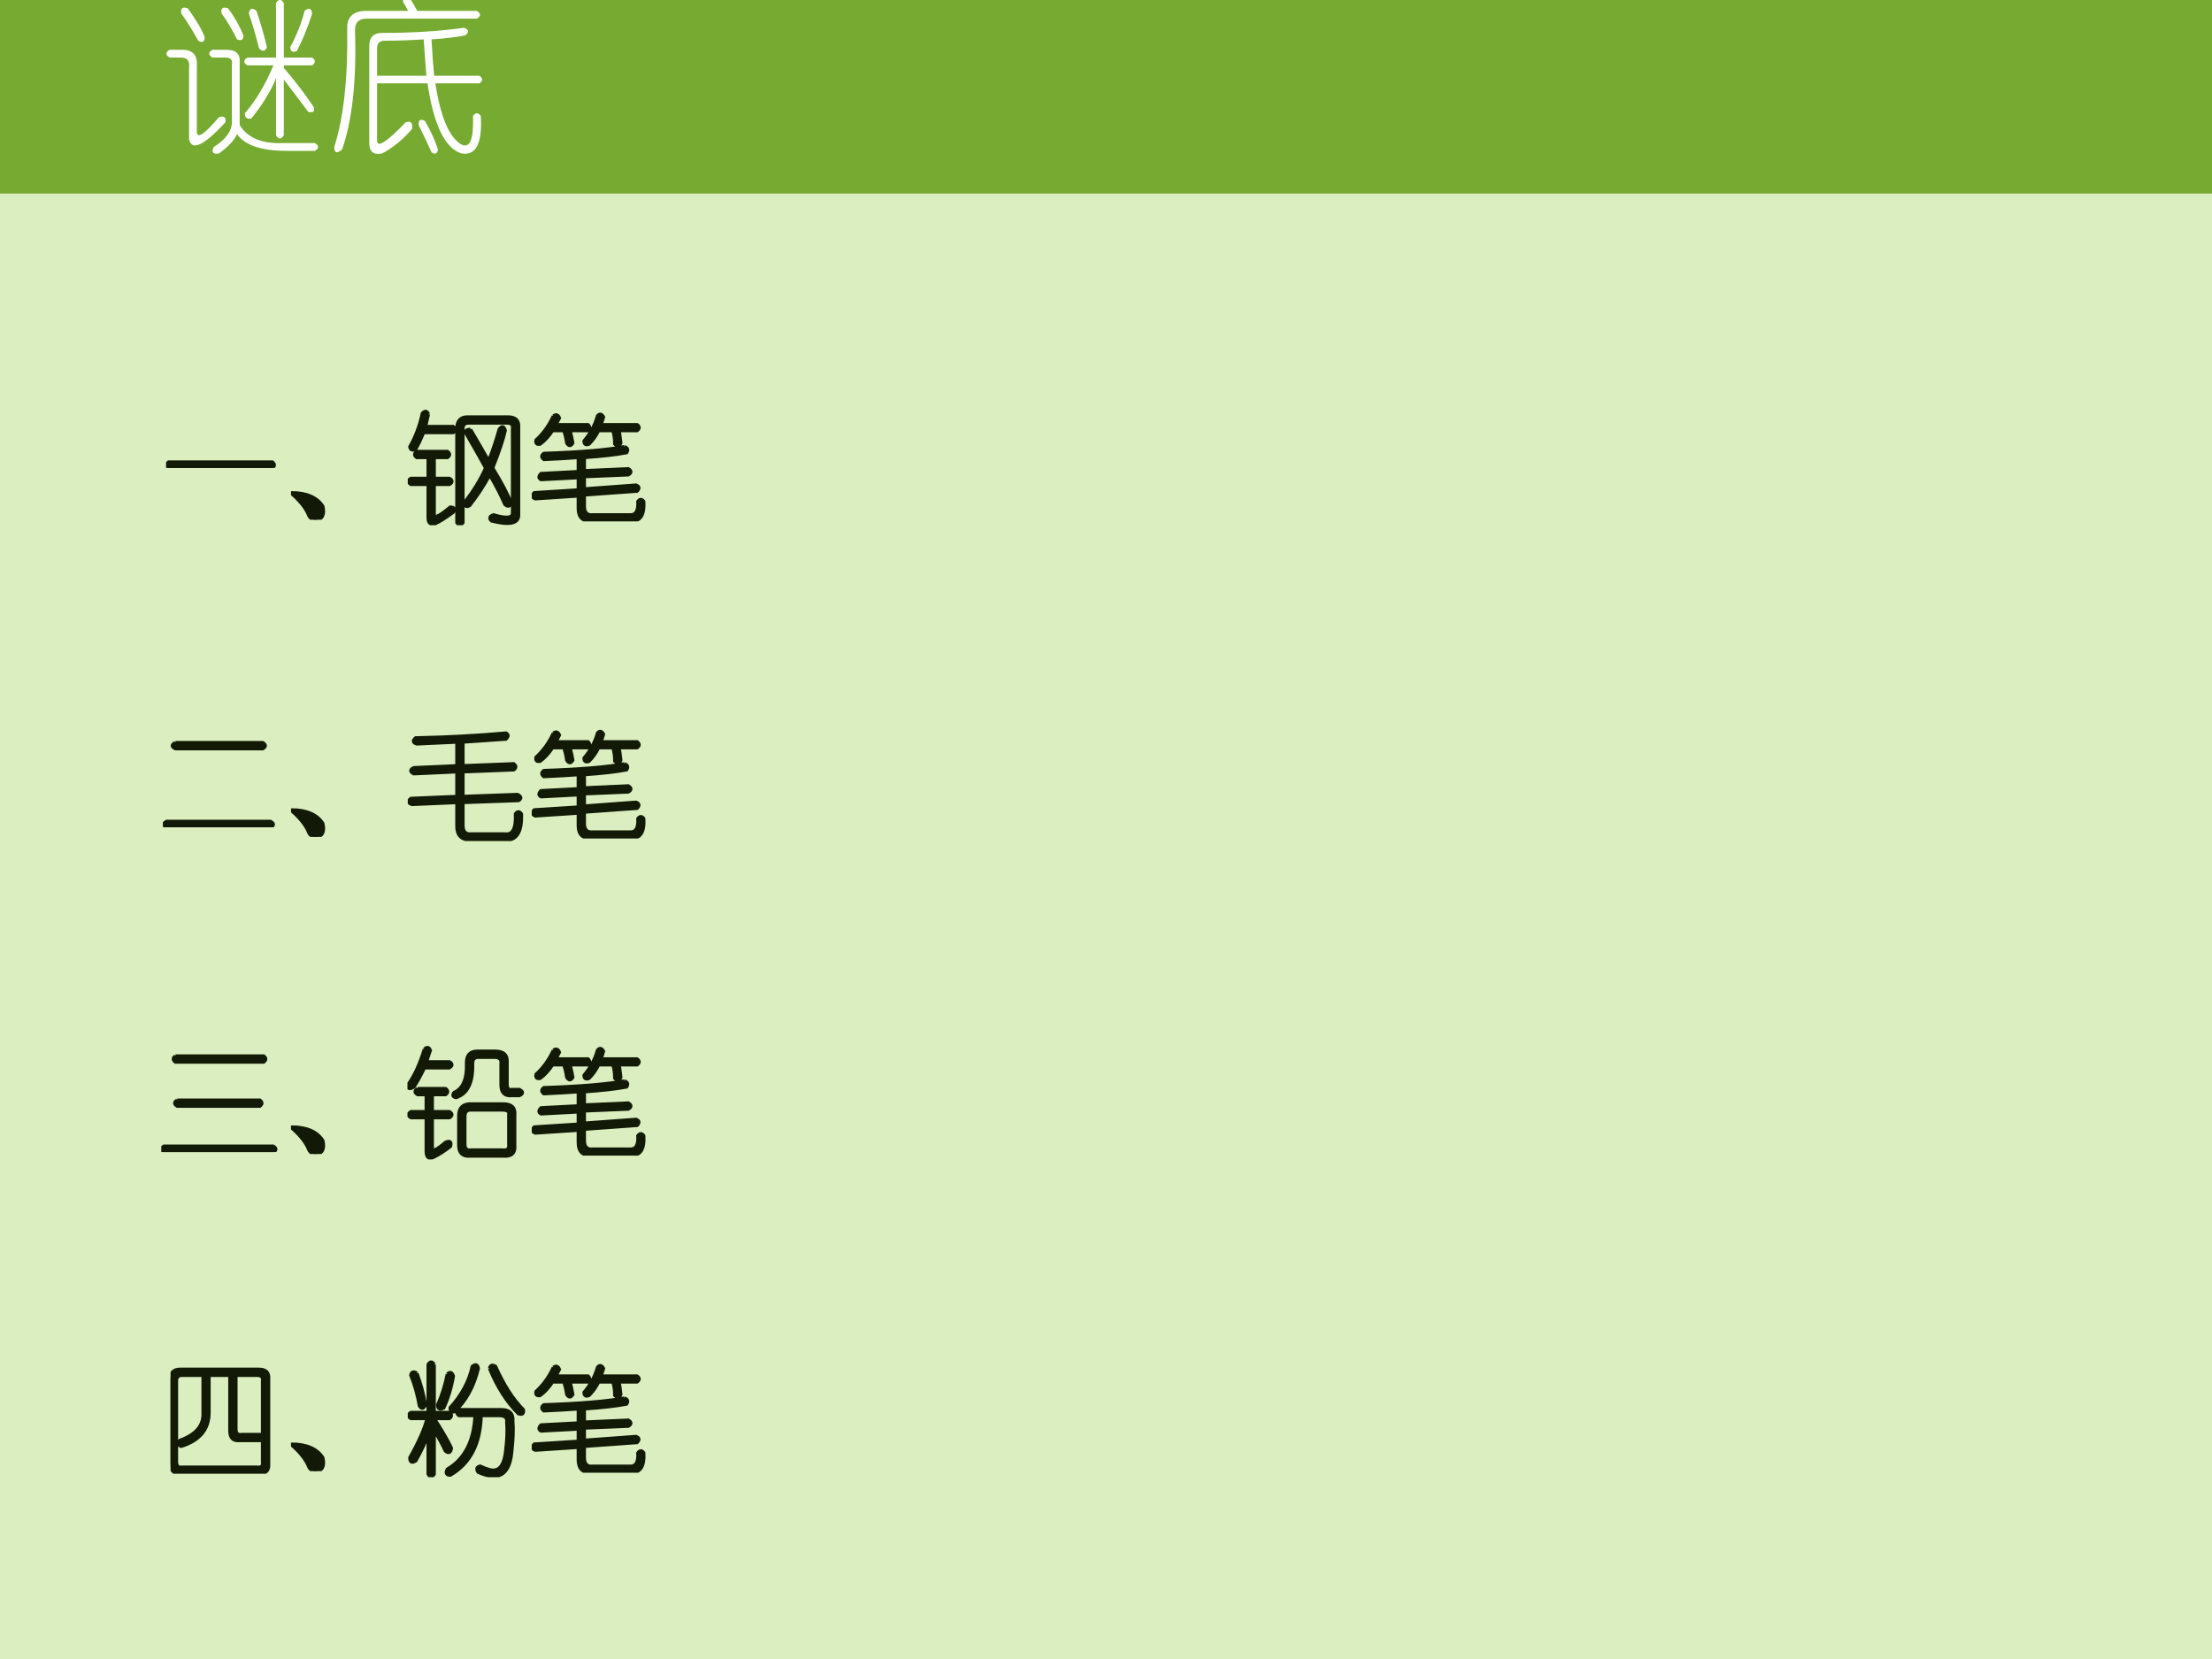
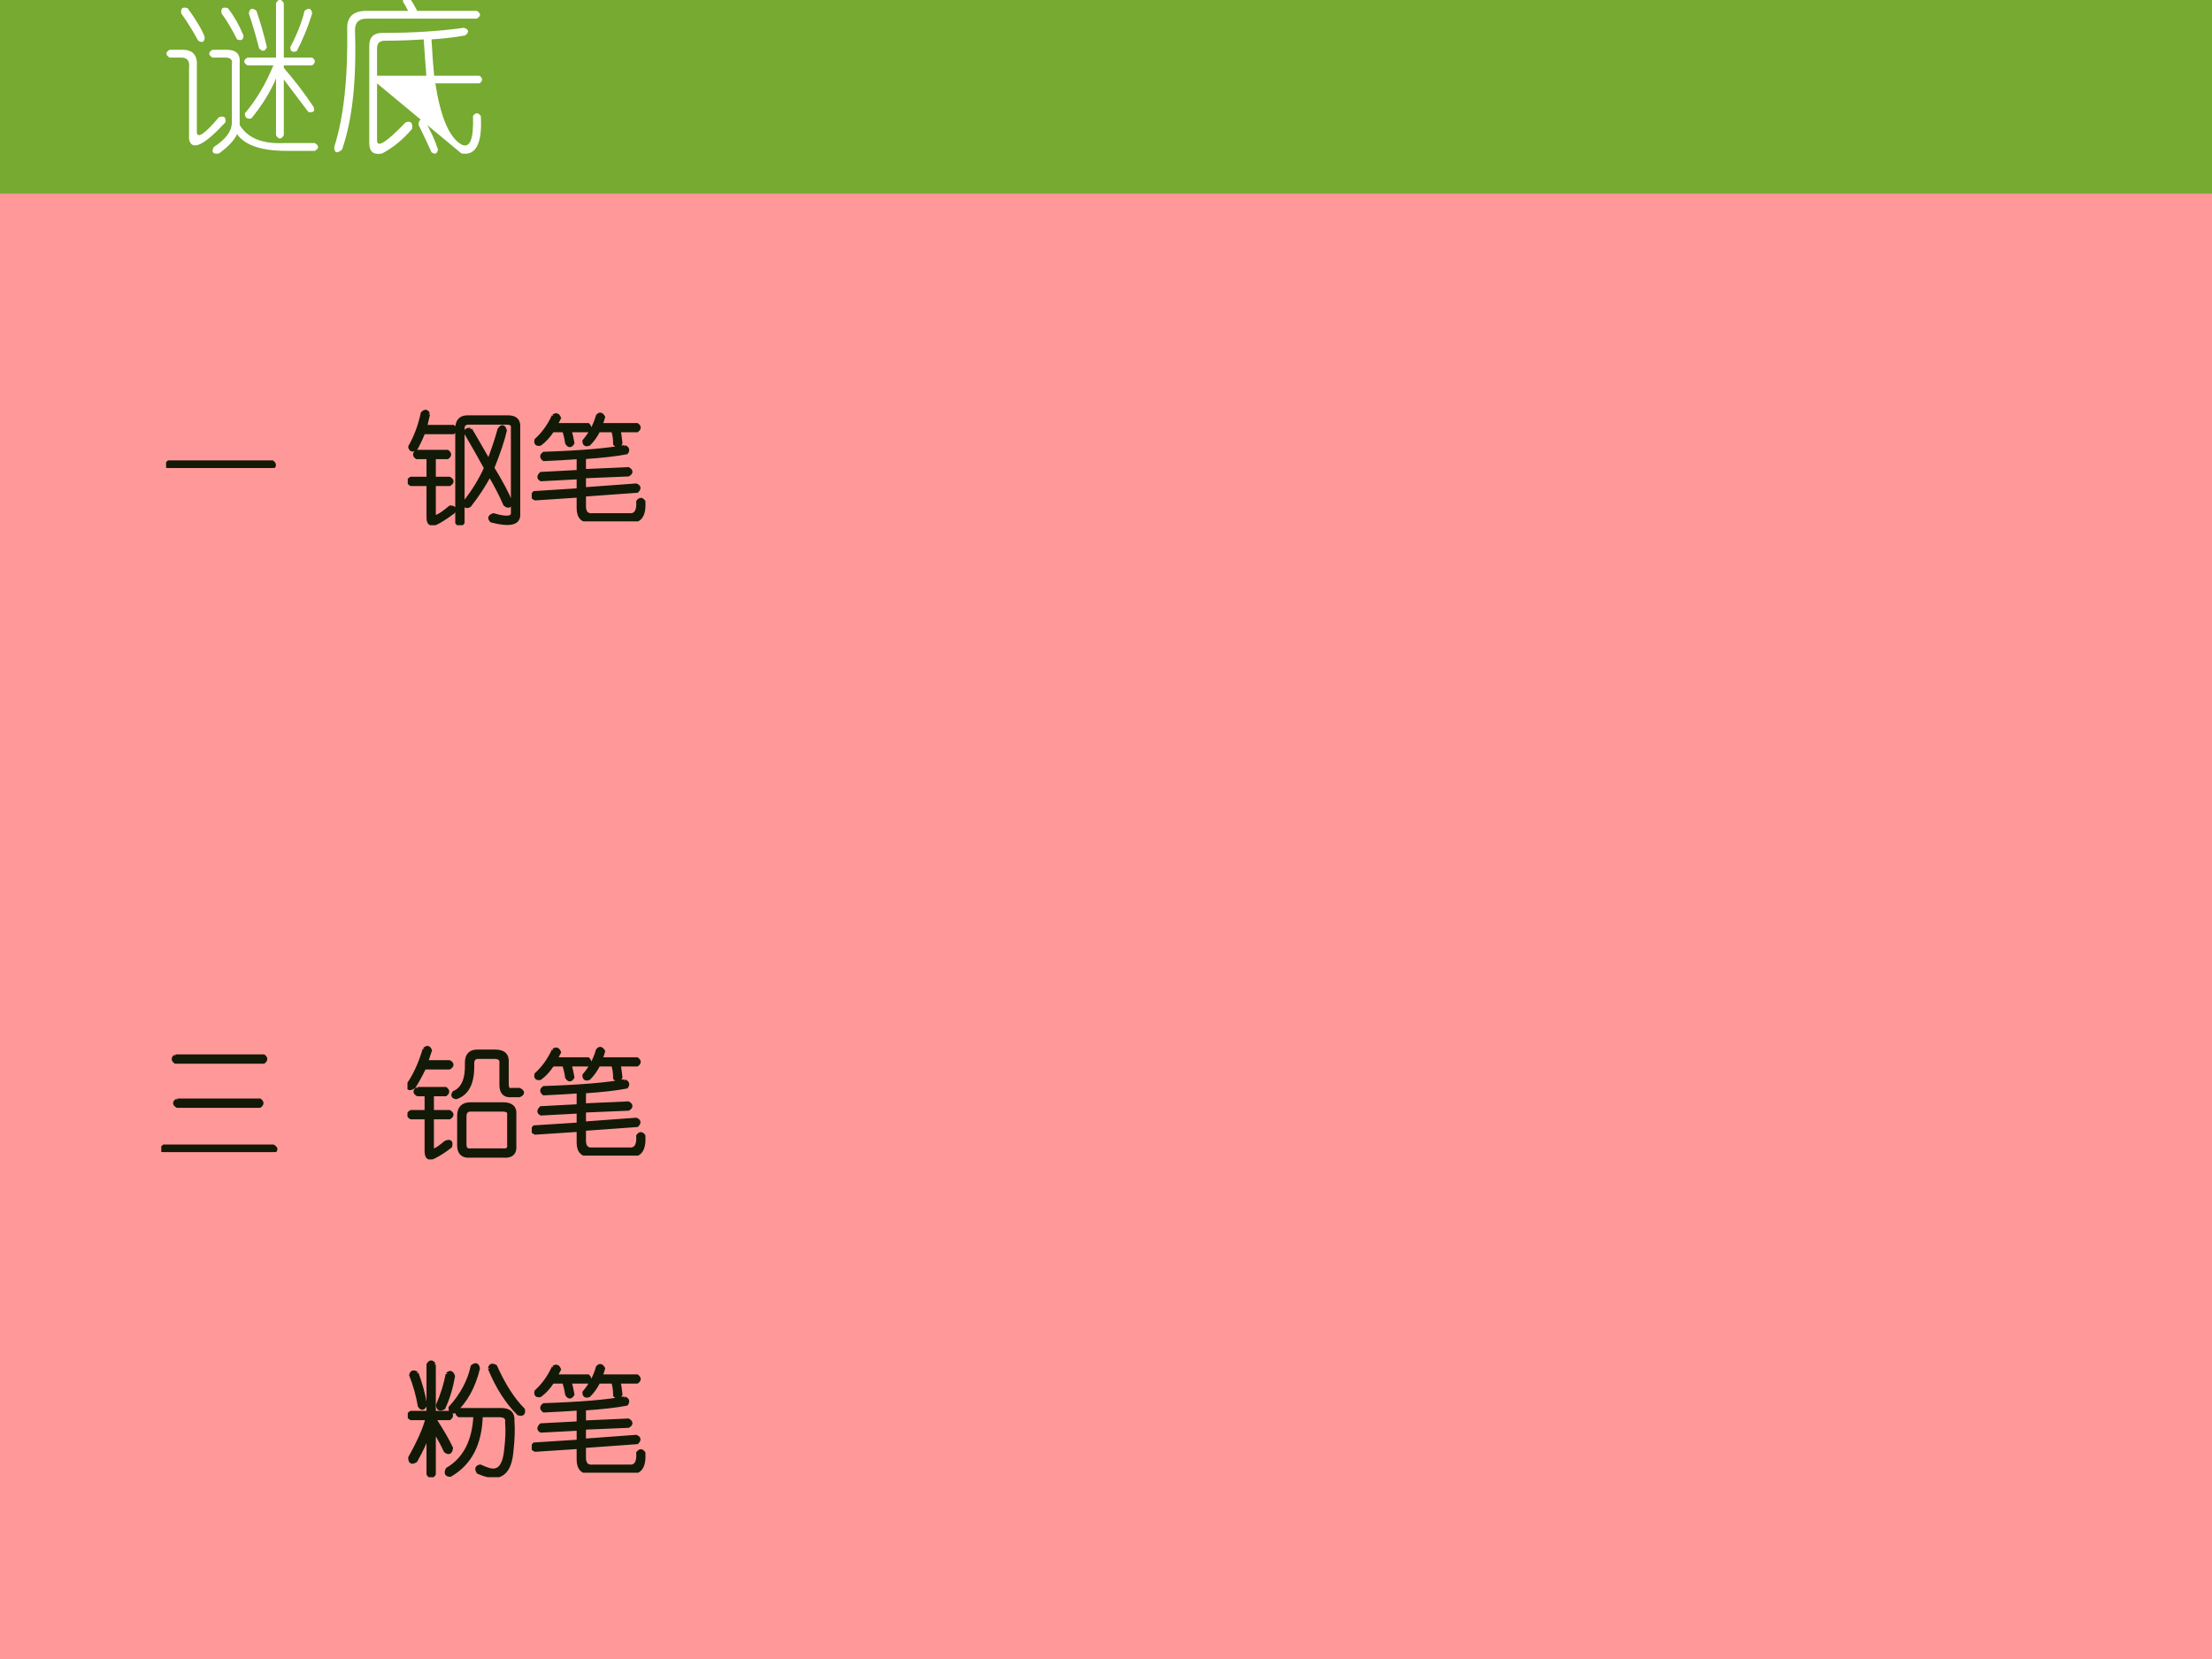
<svg xmlns="http://www.w3.org/2000/svg" xmlns:xlink="http://www.w3.org/1999/xlink" version="1.1" width="720pt" height="540pt" viewBox="0 0 720 540">
  <rect x="0" y="0" width="720" height="540" fill="#808080" stroke="none" />
  <g enable-background="new">
    <g>
      <g id="Layer-1" data-name="Artifact">
        <clipPath id="cp23">
          <path transform="matrix(1,0,0,-1,0,540)" d="M 0 0 L 720 0 L 720 540 L 0 540 Z " fill-rule="evenodd" />
        </clipPath>
        <g clip-path="url(#cp23)">
          <path transform="matrix(1,0,0,-1,0,540)" d="M 0 0 L 720 0 L 720 540 L 0 540 Z " fill="#ff9999" fill-rule="evenodd" />
        </g>
      </g>
      <g id="Layer-1" data-name="Artifact">
        <clipPath id="cp24">
-           <path transform="matrix(1,0,0,-1,0,540)" d="M 0 0 L 720 0 L 720 540 L 0 540 Z " fill-rule="evenodd" />
-         </clipPath>
+           </clipPath>
        <g clip-path="url(#cp24)">
          <path transform="matrix(1,0,0,-1,0,540)" d="M 0 0 L 720 0 L 720 540.48 L 0 540.48 Z " fill="#daeebf" fill-rule="evenodd" />
        </g>
      </g>
      <g id="Layer-1" data-name="Artifact">
        <clipPath id="cp25">
          <path transform="matrix(1,0,0,-1,0,540)" d="M 0 0 L 720 0 L 720 540 L 0 540 Z " fill-rule="evenodd" />
        </clipPath>
        <g clip-path="url(#cp25)">
          <path transform="matrix(1,0,0,-1,0,540)" d="M 0 477 L 720 477 L 720 540.48 L 0 540.48 Z " fill="#76aa30" fill-rule="evenodd" />
        </g>
      </g>
      <g id="Layer-1" data-name="P">
        <clipPath id="cp26">
          <path transform="matrix(1,0,0,-1,0,540)" d="M 0 0 L 720 0 L 720 540 L 0 540 Z " fill-rule="evenodd" />
        </clipPath>
        <g clip-path="url(#cp26)">
          <symbol id="font_1b_414b">
            <path d="M .714 .911 L .714 .583 L .885 .583 C .906 .568 .906 .552 .885 .536 L .714 .536 L .714 .521 C .781 .443 .841 .365 .893 .286 C .904 .26 .893 .25 .862 .255 C .815 .318 .766 .383 .714 .451 L .714 .115 C .698 .089 .682 .089 .667 .115 L .667 .458 C .635 .38 .586 .299 .518 .216 C .492 .211 .479 .221 .479 .247 C .547 .326 .604 .422 .651 .536 L .495 .536 C .469 .552 .469 .568 .495 .583 L .667 .583 L .667 .911 C .682 .938 .698 .938 .714 .911 M .378 .88 C .414 .833 .445 .779 .471 .716 C .471 .69 .458 .682 .432 .693 C .401 .755 .37 .807 .339 .849 C .333 .88 .346 .891 .378 .88 M .549 .865 C .576 .786 .596 .714 .612 .646 C .602 .62 .586 .617 .565 .638 C .544 .721 .523 .792 .503 .849 C .508 .88 .523 .885 .549 .865 M .135 .88 C .188 .807 .221 .75 .237 .708 C .237 .677 .224 .669 .198 .685 C .167 .742 .133 .797 .096 .849 C .091 .88 .104 .891 .135 .88 M .839 .865 C .865 .885 .88 .88 .885 .849 C .859 .766 .828 .69 .792 .622 C .766 .612 .753 .62 .753 .646 C .794 .724 .823 .797 .839 .865 M .026 .63 L .104 .63 C .167 .63 .195 .596 .19 .529 L .19 .13 C .195 .094 .24 .125 .323 .224 C .354 .234 .367 .224 .362 .193 C .232 .052 .159 .018 .143 .091 L .143 .521 C .148 .562 .133 .583 .096 .583 L .026 .583 C 0 .599 0 .615 .026 .63 M .284 .63 L .37 .63 C .427 .63 .453 .604 .448 .552 L .448 .177 C .495 .099 .583 .062 .714 .068 L .901 .068 C .927 .052 .927 .036 .901 .021 L .729 .021 C .578 .021 .479 .055 .432 .122 C .417 .086 .38 .047 .323 .005 C .286 -0 .276 .013 .292 .044 C .365 .091 .401 .141 .401 .193 L .401 .544 C .406 .57 .393 .583 .362 .583 L .284 .583 C .258 .599 .258 .615 .284 .63 Z " />
          </symbol>
          <symbol id="font_1b_13c4">
-             <path d="M .453 .953 C .469 .932 .484 .906 .5 .875 L .859 .875 C .885 .859 .885 .844 .859 .828 L .195 .828 C .148 .828 .125 .805 .125 .758 C .135 .456 .109 .216 .047 .039 C .016 .013 0 .018 0 .055 C .057 .232 .083 .471 .078 .773 C .078 .841 .117 .875 .195 .875 L .445 .875 C .435 .896 .424 .914 .414 .93 C .414 .956 .427 .964 .453 .953 M .781 .773 C .812 .763 .815 .747 .789 .727 C .732 .716 .664 .708 .586 .703 C .591 .615 .596 .542 .602 .484 L .875 .484 C .896 .469 .896 .453 .875 .438 L .609 .438 C .641 .234 .693 .112 .766 .07 C .818 .044 .841 .102 .836 .242 C .852 .263 .867 .263 .883 .242 C .893 .076 .854 0 .766 .016 C .667 .047 .599 .188 .562 .438 L .258 .438 L .258 .094 C .258 .047 .315 .083 .43 .203 C .461 .214 .474 .201 .469 .164 C .417 .102 .357 .052 .289 .016 C .237 .005 .211 .026 .211 .078 L .211 .664 C .211 .716 .237 .742 .289 .742 C .477 .742 .641 .753 .781 .773 M .539 .703 C .461 .698 .383 .695 .305 .695 C .273 .695 .258 .68 .258 .648 L .258 .484 L .555 .484 C .549 .557 .544 .63 .539 .703 M .547 .211 C .583 .148 .609 .091 .625 .039 C .62 .013 .607 .008 .586 .023 C .56 .081 .534 .135 .508 .188 C .508 .219 .521 .227 .547 .211 Z " />
+             <path d="M .453 .953 C .469 .932 .484 .906 .5 .875 L .859 .875 C .885 .859 .885 .844 .859 .828 L .195 .828 C .148 .828 .125 .805 .125 .758 C .135 .456 .109 .216 .047 .039 C .016 .013 0 .018 0 .055 C .057 .232 .083 .471 .078 .773 C .078 .841 .117 .875 .195 .875 L .445 .875 C .435 .896 .424 .914 .414 .93 C .414 .956 .427 .964 .453 .953 M .781 .773 C .812 .763 .815 .747 .789 .727 C .732 .716 .664 .708 .586 .703 C .591 .615 .596 .542 .602 .484 L .875 .484 C .896 .469 .896 .453 .875 .438 L .609 .438 C .641 .234 .693 .112 .766 .07 C .818 .044 .841 .102 .836 .242 C .852 .263 .867 .263 .883 .242 C .893 .076 .854 0 .766 .016 L .258 .438 L .258 .094 C .258 .047 .315 .083 .43 .203 C .461 .214 .474 .201 .469 .164 C .417 .102 .357 .052 .289 .016 C .237 .005 .211 .026 .211 .078 L .211 .664 C .211 .716 .237 .742 .289 .742 C .477 .742 .641 .753 .781 .773 M .539 .703 C .461 .698 .383 .695 .305 .695 C .273 .695 .258 .68 .258 .648 L .258 .484 L .555 .484 C .549 .557 .544 .63 .539 .703 M .547 .211 C .583 .148 .609 .091 .625 .039 C .62 .013 .607 .008 .586 .023 C .56 .081 .534 .135 .508 .188 C .508 .219 .521 .227 .547 .211 Z " />
          </symbol>
          <use xlink:href="#font_1b_414b" transform="matrix(54.024,0,0,-54.024,53.81,50.238)" fill="#ffffff" />
          <use xlink:href="#font_1b_13c4" transform="matrix(54.024,0,0,-54.024,108.794,50.801)" fill="#ffffff" />
        </g>
      </g>
      <g id="Layer-1" data-name="P">
        <clipPath id="cp28">
          <path transform="matrix(1,0,0,-1,0,540)" d="M 0 0 L 720 0 L 720 540 L 0 540 Z " fill-rule="evenodd" />
        </clipPath>
        <g clip-path="url(#cp28)">
          <symbol id="font_1b_32f">
            <path d="M .021 .047 L .865 .047 C .885 .031 .885 .016 .865 0 L .021 0 C 0 .016 0 .031 .021 .047 Z " />
          </symbol>
          <symbol id="font_1b_220">
-             <path d="M 0 .219 C .125 .219 .211 .182 .258 .109 C .273 .042 .255 .005 .203 0 C .172 0 .151 .016 .141 .047 C .115 .104 .068 .161 0 .219 Z " />
-           </symbol>
+             </symbol>
          <symbol id="font_1b_49d1">
            <path d="M .167 .904 L .143 .802 L .37 .802 C .391 .786 .391 .771 .37 .755 L .128 .755 C .107 .703 .086 .659 .065 .622 C .039 .607 .023 .612 .018 .638 C .065 .721 .099 .812 .12 .911 C .141 .932 .156 .93 .167 .904 M .51 .779 C .562 .69 .612 .604 .659 .521 C .695 .615 .724 .701 .745 .779 C .766 .81 .781 .807 .792 .771 C .776 .698 .742 .596 .69 .466 C .763 .346 .812 .253 .839 .185 C .833 .154 .818 .148 .792 .169 C .76 .242 .719 .323 .667 .411 C .62 .323 .565 .24 .503 .161 C .477 .146 .464 .154 .464 .185 C .536 .279 .594 .372 .635 .466 C .583 .56 .529 .656 .471 .755 C .471 .771 .484 .779 .51 .779 M .487 .88 L .815 .88 C .878 .88 .906 .852 .901 .794 L .901 .076 C .896 .013 .823 -0 .682 .036 C .661 .057 .667 .073 .698 .083 C .802 .052 .854 .057 .854 .099 L .854 .786 C .859 .818 .844 .833 .807 .833 L .495 .833 C .464 .833 .448 .818 .448 .786 L .448 .021 C .432 -0 .417 -0 .401 .021 L .401 .786 C .401 .849 .43 .88 .487 .88 M .073 .599 L .323 .599 C .344 .583 .344 .568 .323 .552 L .214 .552 L .214 .38 L .339 .38 C .365 .365 .365 .349 .339 .333 L .214 .333 L .214 .083 C .214 .052 .258 .073 .346 .146 C .378 .146 .385 .133 .37 .107 C .307 .06 .258 .029 .221 .013 C .185 .003 .167 .018 .167 .06 L .167 .333 L .026 .333 C -0 .349 -0 .365 .026 .38 L .167 .38 L .167 .552 L .073 .552 C .052 .568 .052 .583 .073 .599 Z " />
          </symbol>
          <symbol id="font_1b_3043">
            <path d="M .177 .857 C .198 .872 .214 .867 .224 .841 C .214 .82 .203 .802 .193 .786 L .458 .786 C .474 .771 .474 .755 .458 .74 L .31 .74 C .32 .703 .328 .669 .333 .638 C .318 .612 .302 .612 .286 .638 C .281 .674 .273 .708 .263 .74 L .169 .74 C .138 .693 .104 .656 .068 .63 C .042 .625 .031 .635 .036 .661 C .094 .714 .141 .779 .177 .857 M .755 .607 C .781 .596 .786 .581 .771 .56 C .688 .544 .573 .531 .427 .521 L .427 .411 L .786 .427 C .812 .411 .812 .396 .786 .38 L .427 .365 L .427 .263 L .849 .294 C .875 .284 .878 .268 .857 .247 L .427 .216 L .427 .122 C .427 .07 .451 .047 .497 .052 L .794 .052 C .846 .047 .87 .083 .865 .161 C .88 .182 .896 .182 .911 .161 C .917 .052 .883 0 .81 .005 L .482 .005 C .414 0 .38 .034 .38 .107 L .38 .208 L .029 .185 C .003 .195 -0 .211 .021 .232 L .38 .255 L .38 .357 L .076 .341 C .055 .352 .055 .367 .076 .388 L .38 .404 L .38 .521 C .307 .516 .214 .51 .099 .505 C .078 .521 .078 .536 .099 .552 C .401 .562 .62 .581 .755 .607 M .536 .857 C .552 .878 .568 .875 .583 .849 C .578 .828 .57 .807 .56 .786 L .857 .786 C .878 .771 .878 .755 .857 .74 L .708 .74 C .714 .719 .719 .685 .724 .638 C .714 .612 .698 .609 .677 .63 C .677 .672 .672 .708 .661 .74 L .544 .74 C .523 .698 .497 .661 .466 .63 C .44 .62 .427 .628 .427 .654 C .479 .716 .516 .784 .536 .857 Z " />
          </symbol>
          <use xlink:href="#font_1b_32f" transform="matrix(39.984,0,0,-39.984,54.059,152.31)" fill="#121a07" />
          <use xlink:href="#font_1b_220" transform="matrix(39.984,0,0,-39.984,94.724,169.179)" fill="#121a07" />
          <use xlink:href="#font_1b_49d1" transform="matrix(39.984,0,0,-39.984,132.729,170.949)" fill="#121a07" />
          <use xlink:href="#font_1b_3043" transform="matrix(39.984,0,0,-39.984,173.082,169.699)" fill="#121a07" />
          <use xlink:href="#font_1b_32f" stroke-width=".029" stroke-linecap="butt" stroke-miterlimit="10" stroke-linejoin="miter" transform="matrix(39.984,0,0,-39.984,54.059,152.31)" fill="none" stroke="#121a07" />
          <use xlink:href="#font_1b_220" stroke-width=".029" stroke-linecap="butt" stroke-miterlimit="10" stroke-linejoin="miter" transform="matrix(39.984,0,0,-39.984,94.724,169.179)" fill="none" stroke="#121a07" />
          <use xlink:href="#font_1b_49d1" stroke-width=".029" stroke-linecap="butt" stroke-miterlimit="10" stroke-linejoin="miter" transform="matrix(39.984,0,0,-39.984,132.729,170.949)" fill="none" stroke="#121a07" />
          <use xlink:href="#font_1b_3043" stroke-width=".029" stroke-linecap="butt" stroke-miterlimit="10" stroke-linejoin="miter" transform="matrix(39.984,0,0,-39.984,173.082,169.699)" fill="none" stroke="#121a07" />
        </g>
      </g>
      <g id="Layer-1" data-name="P">
        <clipPath id="cp29">
-           <path transform="matrix(1,0,0,-1,0,540)" d="M 0 0 L 720 0 L 720 540 L 0 540 Z " fill-rule="evenodd" />
-         </clipPath>
+           </clipPath>
        <g clip-path="url(#cp29)">
          <symbol id="font_1b_3bb">
-             <path d="M .102 .688 L .812 .688 C .839 .672 .839 .656 .812 .641 L .102 .641 C .07 .656 .07 .672 .102 .688 M .031 .047 L .875 .047 C .906 .031 .906 .016 .875 0 L .031 0 C 0 .016 0 .031 .031 .047 Z " />
-           </symbol>
+             </symbol>
          <symbol id="font_1b_210a">
            <path d="M .799 .878 C .82 .867 .82 .852 .799 .831 C .643 .82 .526 .812 .448 .807 L .448 .612 L .862 .628 C .883 .612 .883 .596 .862 .581 L .448 .565 L .448 .362 L .893 .378 C .924 .362 .927 .346 .901 .331 L .448 .315 L .448 .128 C .448 .076 .471 .052 .518 .057 L .792 .057 C .854 .047 .883 .102 .878 .221 C .893 .242 .909 .242 .924 .221 C .93 .07 .883 0 .784 .01 L .51 .01 C .438 .01 .401 .047 .401 .12 L .401 .315 L .034 .299 C .003 .31 -0 .326 .026 .346 L .401 .362 L .401 .565 L .049 .549 C .018 .565 .018 .581 .049 .596 L .401 .612 L .401 .807 C .281 .802 .172 .797 .073 .792 C .042 .802 .039 .818 .065 .839 C .32 .844 .565 .857 .799 .878 Z " />
          </symbol>
          <use xlink:href="#font_1b_3bb" transform="matrix(39.984,0,0,-39.984,53.018,269.285)" fill="#121a07" />
          <use xlink:href="#font_1b_220" transform="matrix(39.984,0,0,-39.984,94.724,272.409)" fill="#121a07" />
          <use xlink:href="#font_1b_210a" transform="matrix(39.984,0,0,-39.984,132.729,273.762)" fill="#121a07" />
          <use xlink:href="#font_1b_3043" transform="matrix(39.984,0,0,-39.984,173.082,272.929)" fill="#121a07" />
          <use xlink:href="#font_1b_3bb" stroke-width=".029" stroke-linecap="butt" stroke-miterlimit="10" stroke-linejoin="miter" transform="matrix(39.984,0,0,-39.984,53.018,269.285)" fill="none" stroke="#121a07" />
          <use xlink:href="#font_1b_220" stroke-width=".029" stroke-linecap="butt" stroke-miterlimit="10" stroke-linejoin="miter" transform="matrix(39.984,0,0,-39.984,94.724,272.409)" fill="none" stroke="#121a07" />
          <use xlink:href="#font_1b_210a" stroke-width=".029" stroke-linecap="butt" stroke-miterlimit="10" stroke-linejoin="miter" transform="matrix(39.984,0,0,-39.984,132.729,273.762)" fill="none" stroke="#121a07" />
          <use xlink:href="#font_1b_3043" stroke-width=".029" stroke-linecap="butt" stroke-miterlimit="10" stroke-linejoin="miter" transform="matrix(39.984,0,0,-39.984,173.082,272.929)" fill="none" stroke="#121a07" />
        </g>
      </g>
      <g id="Layer-1" data-name="P">
        <clipPath id="cp30">
          <path transform="matrix(1,0,0,-1,0,540)" d="M 0 0 L 720 0 L 720 540 L 0 540 Z " fill-rule="evenodd" />
        </clipPath>
        <g clip-path="url(#cp30)">
          <symbol id="font_1b_338">
            <path d="M .115 .781 L .833 .781 C .854 .766 .854 .75 .833 .734 L .115 .734 C .094 .75 .094 .766 .115 .781 M .13 .422 L .802 .422 C .823 .406 .823 .391 .802 .375 L .13 .375 C .104 .391 .104 .406 .13 .422 M .021 .047 L .911 .047 C .938 .031 .938 .016 .911 0 L .021 0 C 0 .016 0 .031 .021 .047 Z " />
          </symbol>
          <symbol id="font_1b_49f4">
            <path d="M .138 .896 C .159 .917 .174 .914 .185 .888 C .174 .857 .164 .826 .154 .794 L .341 .794 C .367 .779 .367 .763 .341 .747 L .138 .747 C .102 .674 .073 .622 .052 .591 C .016 .57 0 .576 .005 .607 C .057 .68 .102 .776 .138 .896 M .568 .88 L .716 .88 C .784 .88 .815 .849 .81 .786 L .81 .615 C .81 .578 .823 .562 .849 .568 L .911 .568 C .943 .552 .943 .536 .911 .521 L .849 .521 C .792 .516 .763 .544 .763 .607 L .763 .779 C .768 .815 .75 .833 .708 .833 L .576 .833 C .544 .833 .529 .815 .529 .779 C .534 .628 .49 .536 .396 .505 C .37 .51 .365 .523 .38 .544 C .453 .576 .487 .656 .482 .786 C .482 .849 .51 .88 .568 .88 M .083 .576 L .31 .576 C .331 .56 .331 .544 .31 .529 L .201 .529 L .201 .388 L .341 .388 C .367 .372 .367 .357 .341 .341 L .201 .341 L .201 .091 C .201 .06 .237 .076 .31 .138 C .346 .154 .359 .143 .349 .107 C .302 .07 .258 .042 .216 .021 C .174 -0 .154 .016 .154 .068 L .154 .341 L .029 .341 C .003 .357 .003 .372 .029 .388 L .154 .388 L .154 .529 L .083 .529 C .057 .544 .057 .56 .083 .576 M .513 .451 L .779 .451 C .846 .451 .878 .422 .872 .365 L .872 .115 C .878 .052 .846 .023 .779 .029 L .513 .029 C .451 .023 .419 .052 .419 .115 L .419 .357 C .419 .419 .451 .451 .513 .451 M .771 .404 L .513 .404 C .482 .404 .466 .385 .466 .349 L .466 .122 C .466 .086 .484 .07 .521 .076 L .771 .076 C .812 .07 .831 .086 .826 .122 L .826 .365 C .831 .391 .812 .404 .771 .404 Z " />
          </symbol>
          <use xlink:href="#font_1b_338" transform="matrix(39.984,0,0,-39.984,52.497,375.004)" fill="#121a07" />
          <use xlink:href="#font_1b_220" transform="matrix(39.984,0,0,-39.984,94.724,375.628)" fill="#121a07" />
          <use xlink:href="#font_1b_49f4" transform="matrix(39.984,0,0,-39.984,132.625,377.399)" fill="#121a07" />
          <use xlink:href="#font_1b_3043" transform="matrix(39.984,0,0,-39.984,173.082,376.149)" fill="#121a07" />
          <use xlink:href="#font_1b_338" stroke-width=".029" stroke-linecap="butt" stroke-miterlimit="10" stroke-linejoin="miter" transform="matrix(39.984,0,0,-39.984,52.497,375.004)" fill="none" stroke="#121a07" />
          <use xlink:href="#font_1b_220" stroke-width=".029" stroke-linecap="butt" stroke-miterlimit="10" stroke-linejoin="miter" transform="matrix(39.984,0,0,-39.984,94.724,375.628)" fill="none" stroke="#121a07" />
          <use xlink:href="#font_1b_49f4" stroke-width=".029" stroke-linecap="butt" stroke-miterlimit="10" stroke-linejoin="miter" transform="matrix(39.984,0,0,-39.984,132.625,377.399)" fill="none" stroke="#121a07" />
          <use xlink:href="#font_1b_3043" stroke-width=".029" stroke-linecap="butt" stroke-miterlimit="10" stroke-linejoin="miter" transform="matrix(39.984,0,0,-39.984,173.082,376.149)" fill="none" stroke="#121a07" />
        </g>
      </g>
      <g id="Layer-1" data-name="P">
        <clipPath id="cp31">
          <path transform="matrix(1,0,0,-1,0,540)" d="M 0 0 L 720 0 L 720 540 L 0 540 Z " fill-rule="evenodd" />
        </clipPath>
        <g clip-path="url(#cp31)">
          <symbol id="font_1b_c0a">
-             <path d="M .078 .849 L .719 .849 C .776 .849 .802 .823 .797 .771 L .797 .083 C .802 .026 .776 0 .719 .005 L .078 .005 C .026 0 0 .026 0 .083 L 0 .771 C 0 .823 .026 .849 .078 .849 M .266 .802 L .094 .802 C .062 .802 .047 .786 .047 .755 L .047 .099 C .047 .062 .062 .047 .094 .052 L .703 .052 C .74 .047 .755 .062 .75 .099 L .75 .271 L .562 .271 C .51 .266 .484 .292 .484 .349 L .484 .802 L .312 .802 L .312 .497 C .312 .362 .237 .271 .086 .224 C .06 .234 .057 .25 .078 .271 C .208 .318 .271 .393 .266 .497 L .266 .802 M .703 .802 L .531 .802 L .531 .365 C .531 .328 .547 .312 .578 .318 L .75 .318 L .75 .755 C .755 .786 .74 .802 .703 .802 Z " />
-           </symbol>
+             </symbol>
          <symbol id="font_1b_31b8">
            <path d="M .214 .917 L .214 .526 L .339 .526 C .359 .51 .359 .495 .339 .479 L .214 .479 C .281 .375 .328 .294 .354 .237 C .349 .201 .333 .193 .307 .214 C .286 .26 .255 .318 .214 .385 L .214 .026 C .198 0 .182 0 .167 .026 L .167 .354 C .146 .292 .112 .219 .065 .135 C .034 .115 .018 .122 .018 .159 C .091 .289 .138 .396 .159 .479 L .026 .479 C -0 .495 -0 .51 .026 .526 L .167 .526 L .167 .917 C .182 .943 .198 .943 .214 .917 M .073 .846 C .104 .763 .128 .677 .143 .589 C .128 .557 .112 .555 .096 .581 C .081 .669 .057 .753 .026 .831 C .031 .857 .047 .862 .073 .846 M .323 .839 C .344 .859 .359 .854 .37 .823 C .354 .729 .328 .643 .292 .565 C .26 .549 .245 .557 .245 .589 C .281 .672 .307 .755 .323 .839 M .667 .885 C .672 .911 .688 .917 .714 .901 C .781 .75 .857 .633 .94 .549 C .945 .518 .932 .508 .901 .518 C .807 .612 .729 .734 .667 .885 M .596 .503 C .591 .273 .508 .112 .346 .018 C .315 .018 .307 .034 .323 .065 C .464 .148 .539 .294 .549 .503 L .417 .503 C .396 .518 .396 .534 .417 .549 L .76 .549 C .828 .549 .859 .518 .854 .456 C .859 .393 .857 .313 .846 .214 C .836 .089 .794 .021 .721 .01 C .68 .005 .63 .016 .573 .042 C .557 .068 .562 .083 .589 .089 C .646 .063 .685 .052 .706 .057 C .758 .063 .789 .117 .799 .221 C .81 .31 .812 .385 .807 .448 C .812 .484 .792 .503 .745 .503 L .596 .503 M .526 .901 C .552 .922 .568 .917 .573 .885 C .536 .734 .471 .617 .378 .534 C .357 .529 .346 .539 .346 .565 C .44 .669 .5 .781 .526 .901 Z " />
          </symbol>
          <use xlink:href="#font_1b_c0a" transform="matrix(39.984,0,0,-39.984,55.517,479.686)" fill="#121a07" />
          <use xlink:href="#font_1b_220" transform="matrix(39.984,0,0,-39.984,94.724,478.853)" fill="#121a07" />
          <use xlink:href="#font_1b_31b8" transform="matrix(39.984,0,0,-39.984,132.729,480.831)" fill="#121a07" />
          <use xlink:href="#font_1b_3043" transform="matrix(39.984,0,0,-39.984,173.082,479.373)" fill="#121a07" />
          <use xlink:href="#font_1b_c0a" stroke-width=".029" stroke-linecap="butt" stroke-miterlimit="10" stroke-linejoin="miter" transform="matrix(39.984,0,0,-39.984,55.517,479.686)" fill="none" stroke="#121a07" />
          <use xlink:href="#font_1b_220" stroke-width=".029" stroke-linecap="butt" stroke-miterlimit="10" stroke-linejoin="miter" transform="matrix(39.984,0,0,-39.984,94.724,478.853)" fill="none" stroke="#121a07" />
          <use xlink:href="#font_1b_31b8" stroke-width=".029" stroke-linecap="butt" stroke-miterlimit="10" stroke-linejoin="miter" transform="matrix(39.984,0,0,-39.984,132.729,480.831)" fill="none" stroke="#121a07" />
          <use xlink:href="#font_1b_3043" stroke-width=".029" stroke-linecap="butt" stroke-miterlimit="10" stroke-linejoin="miter" transform="matrix(39.984,0,0,-39.984,173.082,479.373)" fill="none" stroke="#121a07" />
        </g>
      </g>
    </g>
  </g>
</svg>